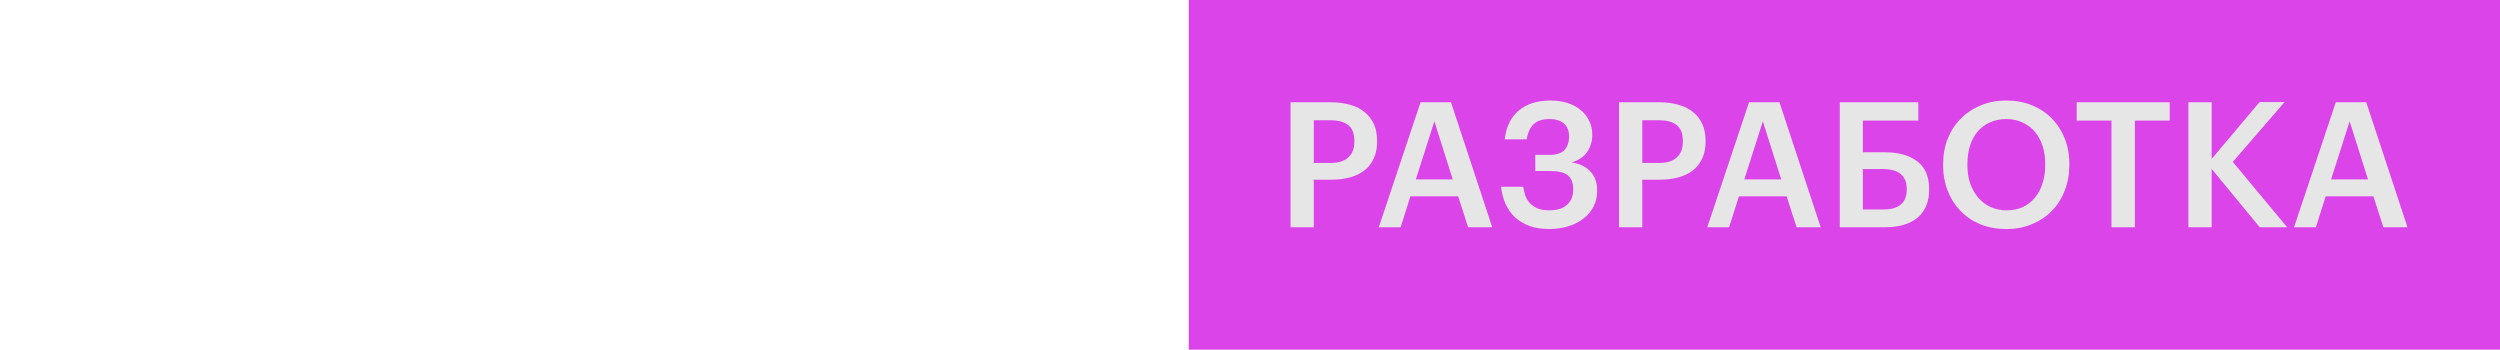
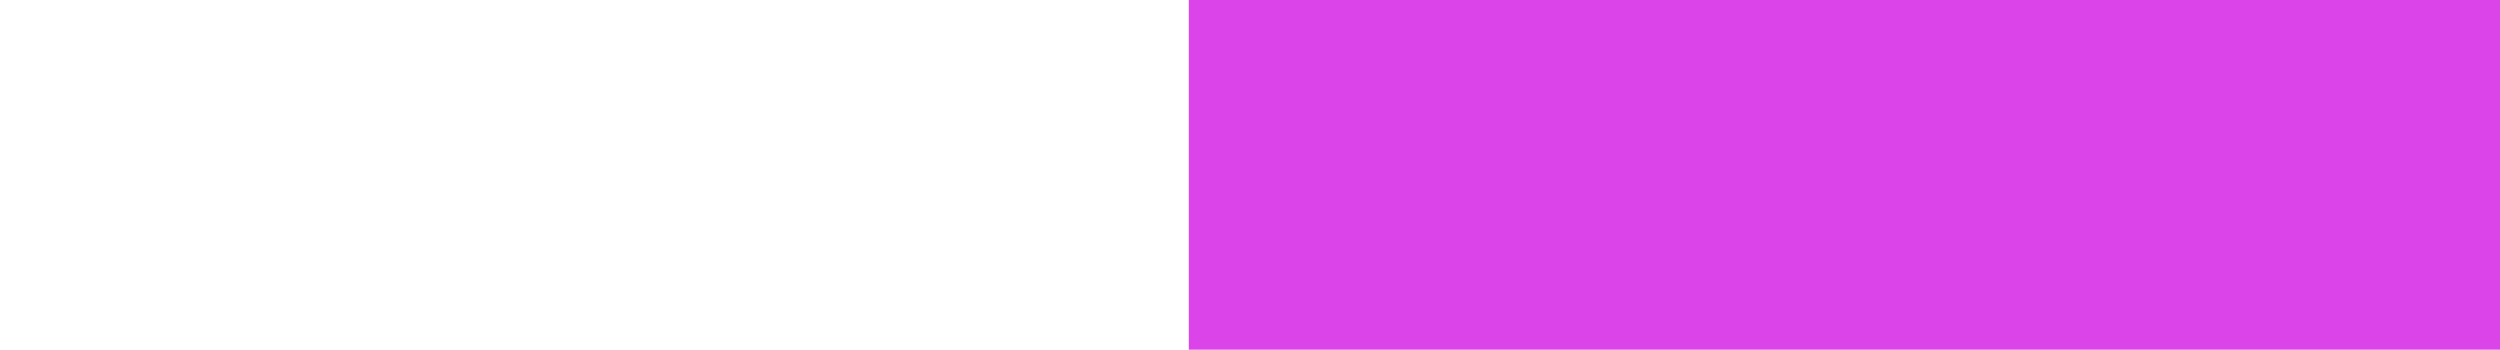
<svg xmlns="http://www.w3.org/2000/svg" width="143" height="20" viewBox="0 0 143 20" fill="none">
  <rect width="75" height="20" transform="translate(68)" fill="#DB44E8" />
-   <path d="M73.82 5.85H76.12C76.52 5.85 76.883 5.897 77.21 5.99C77.537 6.077 77.813 6.213 78.04 6.4C78.273 6.58 78.453 6.81 78.58 7.09C78.707 7.363 78.77 7.687 78.77 8.06V8.1C78.77 8.48 78.703 8.807 78.57 9.08C78.443 9.353 78.263 9.58 78.03 9.76C77.803 9.933 77.527 10.063 77.2 10.15C76.88 10.237 76.53 10.28 76.15 10.28H75.15V13H73.82V5.85ZM76.12 9.32C76.56 9.32 76.893 9.217 77.12 9.01C77.353 8.803 77.47 8.5 77.47 8.1V8.06C77.47 7.633 77.35 7.33 77.11 7.15C76.877 6.97 76.547 6.88 76.12 6.88H75.15V9.32H76.12ZM81.256 5.85H82.996L85.356 13H83.976L83.406 11.23H80.676L80.116 13H78.866L81.256 5.85ZM80.986 10.26H83.096L82.046 6.94L80.986 10.26ZM88.609 13.1C88.196 13.1 87.826 13.043 87.499 12.93C87.179 12.81 86.903 12.647 86.669 12.44C86.443 12.227 86.259 11.97 86.119 11.67C85.986 11.37 85.899 11.04 85.859 10.68H87.129C87.156 10.873 87.199 11.053 87.259 11.22C87.326 11.38 87.416 11.52 87.529 11.64C87.649 11.76 87.796 11.857 87.969 11.93C88.149 11.997 88.366 12.03 88.619 12.03C89.073 12.03 89.413 11.923 89.639 11.71C89.873 11.497 89.989 11.203 89.989 10.83C89.989 10.463 89.886 10.197 89.679 10.03C89.479 9.863 89.129 9.78 88.629 9.78H87.819V8.86H88.609C89.023 8.86 89.316 8.767 89.489 8.58C89.663 8.393 89.749 8.133 89.749 7.8C89.749 7.48 89.653 7.237 89.459 7.07C89.266 6.897 88.989 6.81 88.629 6.81C88.229 6.81 87.929 6.907 87.729 7.1C87.529 7.293 87.393 7.583 87.319 7.97H86.069C86.156 7.243 86.426 6.693 86.879 6.32C87.333 5.94 87.933 5.75 88.679 5.75C89.039 5.75 89.366 5.797 89.659 5.89C89.953 5.983 90.203 6.117 90.409 6.29C90.623 6.463 90.786 6.67 90.899 6.91C91.019 7.15 91.079 7.413 91.079 7.7C91.079 8.08 90.979 8.413 90.779 8.7C90.586 8.98 90.289 9.177 89.889 9.29C90.369 9.363 90.733 9.54 90.979 9.82C91.233 10.093 91.359 10.453 91.359 10.9C91.359 11.227 91.293 11.527 91.159 11.8C91.026 12.067 90.836 12.297 90.589 12.49C90.349 12.683 90.059 12.833 89.719 12.94C89.386 13.047 89.016 13.1 88.609 13.1ZM92.609 5.85H94.909C95.309 5.85 95.672 5.897 95.999 5.99C96.326 6.077 96.602 6.213 96.829 6.4C97.062 6.58 97.242 6.81 97.369 7.09C97.496 7.363 97.559 7.687 97.559 8.06V8.1C97.559 8.48 97.492 8.807 97.359 9.08C97.232 9.353 97.052 9.58 96.819 9.76C96.592 9.933 96.316 10.063 95.989 10.15C95.669 10.237 95.319 10.28 94.939 10.28H93.939V13H92.609V5.85ZM94.909 9.32C95.349 9.32 95.682 9.217 95.909 9.01C96.142 8.803 96.259 8.5 96.259 8.1V8.06C96.259 7.633 96.139 7.33 95.899 7.15C95.666 6.97 95.336 6.88 94.909 6.88H93.939V9.32H94.909ZM100.045 5.85H101.785L104.145 13H102.765L102.195 11.23H99.465L98.905 13H97.655L100.045 5.85ZM99.775 10.26H101.885L100.835 6.94L99.775 10.26ZM110.346 10.85C110.346 11.543 110.126 12.077 109.686 12.45C109.246 12.817 108.613 13 107.786 13H105.236V5.85H109.726V6.9H106.556V8.71H107.816C108.603 8.71 109.219 8.883 109.666 9.23C110.119 9.57 110.346 10.097 110.346 10.81V10.85ZM107.746 11.98C108.186 11.98 108.516 11.883 108.736 11.69C108.956 11.497 109.066 11.213 109.066 10.84V10.8C109.066 10.433 108.953 10.153 108.726 9.96C108.506 9.767 108.163 9.67 107.696 9.67H106.556V11.98H107.746ZM114.786 12.03C115.126 12.03 115.429 11.97 115.696 11.85C115.969 11.723 116.199 11.547 116.386 11.32C116.579 11.093 116.726 10.823 116.826 10.51C116.932 10.19 116.986 9.837 116.986 9.45V9.37C116.986 9.003 116.936 8.663 116.836 8.35C116.736 8.037 116.589 7.767 116.396 7.54C116.209 7.313 115.976 7.137 115.696 7.01C115.422 6.877 115.112 6.81 114.766 6.81C114.412 6.81 114.099 6.873 113.826 7C113.552 7.12 113.319 7.293 113.126 7.52C112.932 7.747 112.786 8.017 112.686 8.33C112.586 8.643 112.536 8.993 112.536 9.38V9.46C112.536 9.853 112.592 10.207 112.706 10.52C112.819 10.833 112.976 11.103 113.176 11.33C113.376 11.557 113.612 11.73 113.886 11.85C114.159 11.97 114.459 12.03 114.786 12.03ZM114.766 13.1C114.219 13.1 113.722 13.01 113.276 12.83C112.829 12.643 112.449 12.387 112.136 12.06C111.822 11.733 111.579 11.35 111.406 10.91C111.232 10.463 111.146 9.983 111.146 9.47V9.39C111.146 8.87 111.232 8.387 111.406 7.94C111.586 7.493 111.836 7.11 112.156 6.79C112.476 6.463 112.856 6.21 113.296 6.03C113.742 5.843 114.232 5.75 114.766 5.75C115.299 5.75 115.786 5.84 116.226 6.02C116.666 6.2 117.042 6.45 117.356 6.77C117.676 7.09 117.922 7.47 118.096 7.91C118.276 8.35 118.366 8.833 118.366 9.36V9.44C118.366 9.96 118.279 10.443 118.106 10.89C117.939 11.337 117.696 11.723 117.376 12.05C117.062 12.377 116.682 12.633 116.236 12.82C115.796 13.007 115.306 13.1 114.766 13.1ZM120.777 6.9H118.787V5.85H124.107V6.9H122.117V13H120.777V6.9ZM125.177 5.85H126.507V9.09L129.247 5.84H130.677L127.717 9.26L130.827 13H129.257L126.507 9.66V13H125.177V5.85ZM133.609 5.85H135.349L137.709 13H136.329L135.759 11.23H133.029L132.469 13H131.219L133.609 5.85ZM133.339 10.26H135.449L134.399 6.94L133.339 10.26Z" fill="#E7E6E6" />
</svg>